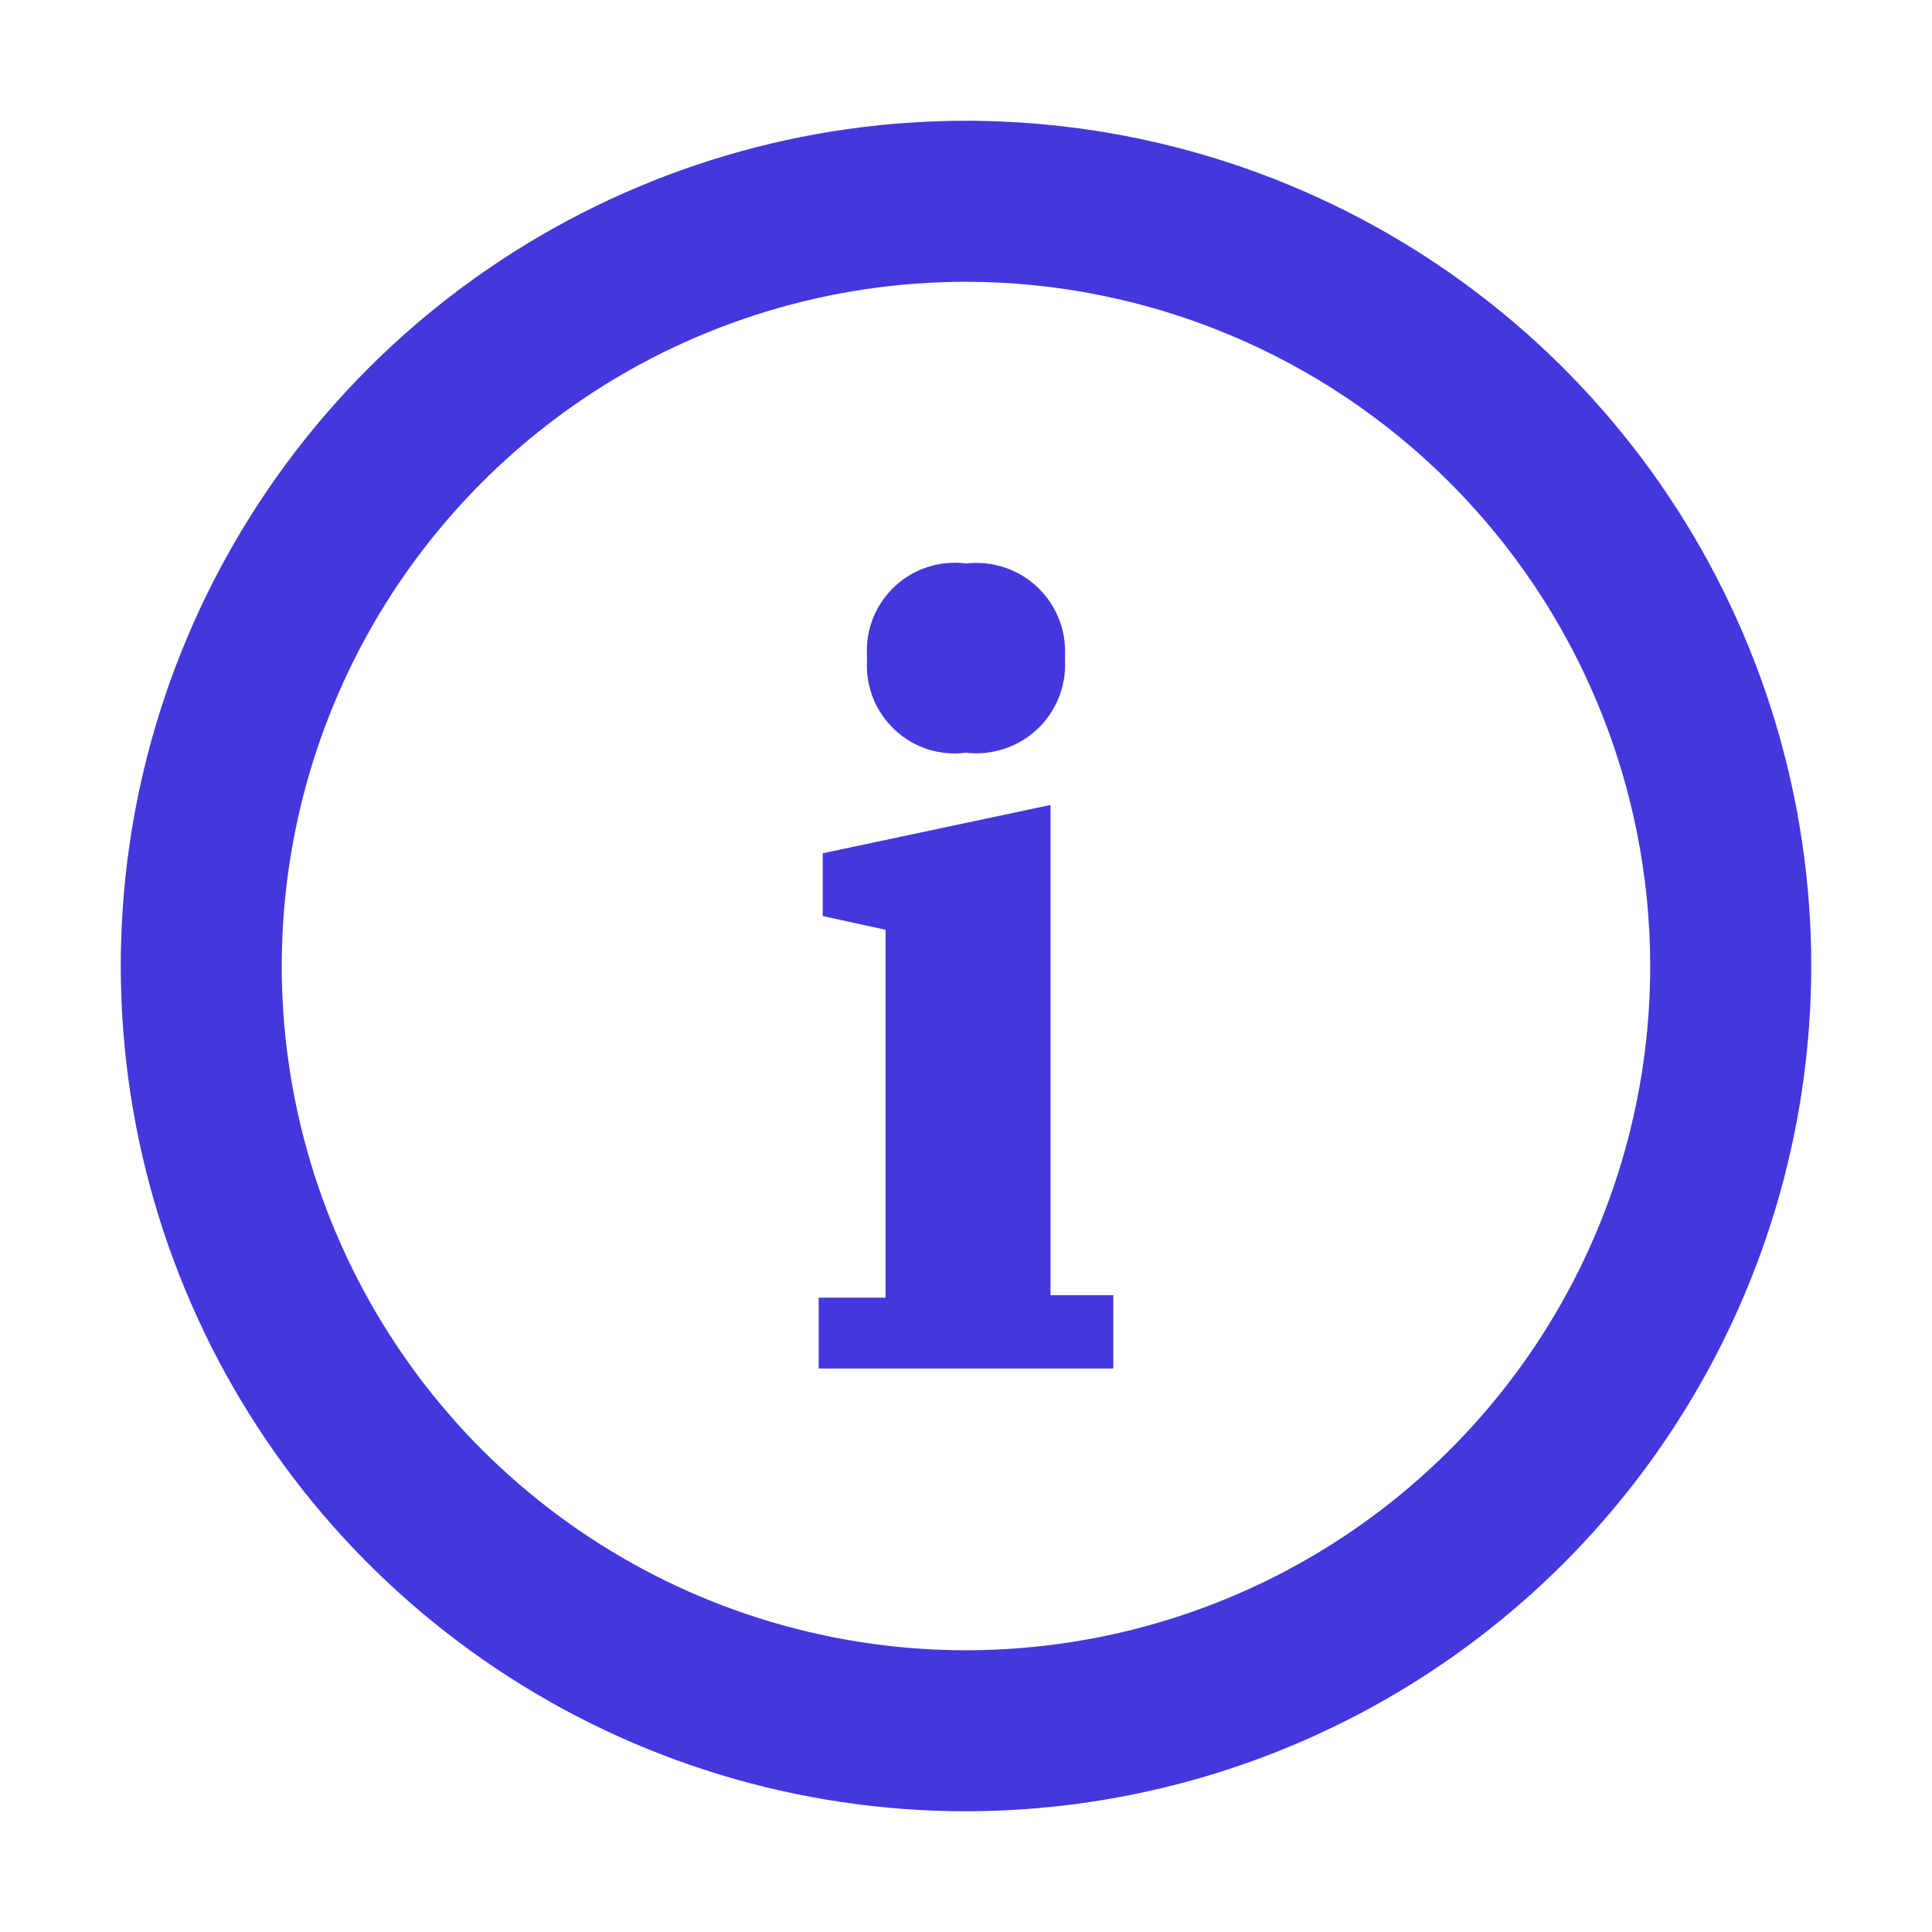
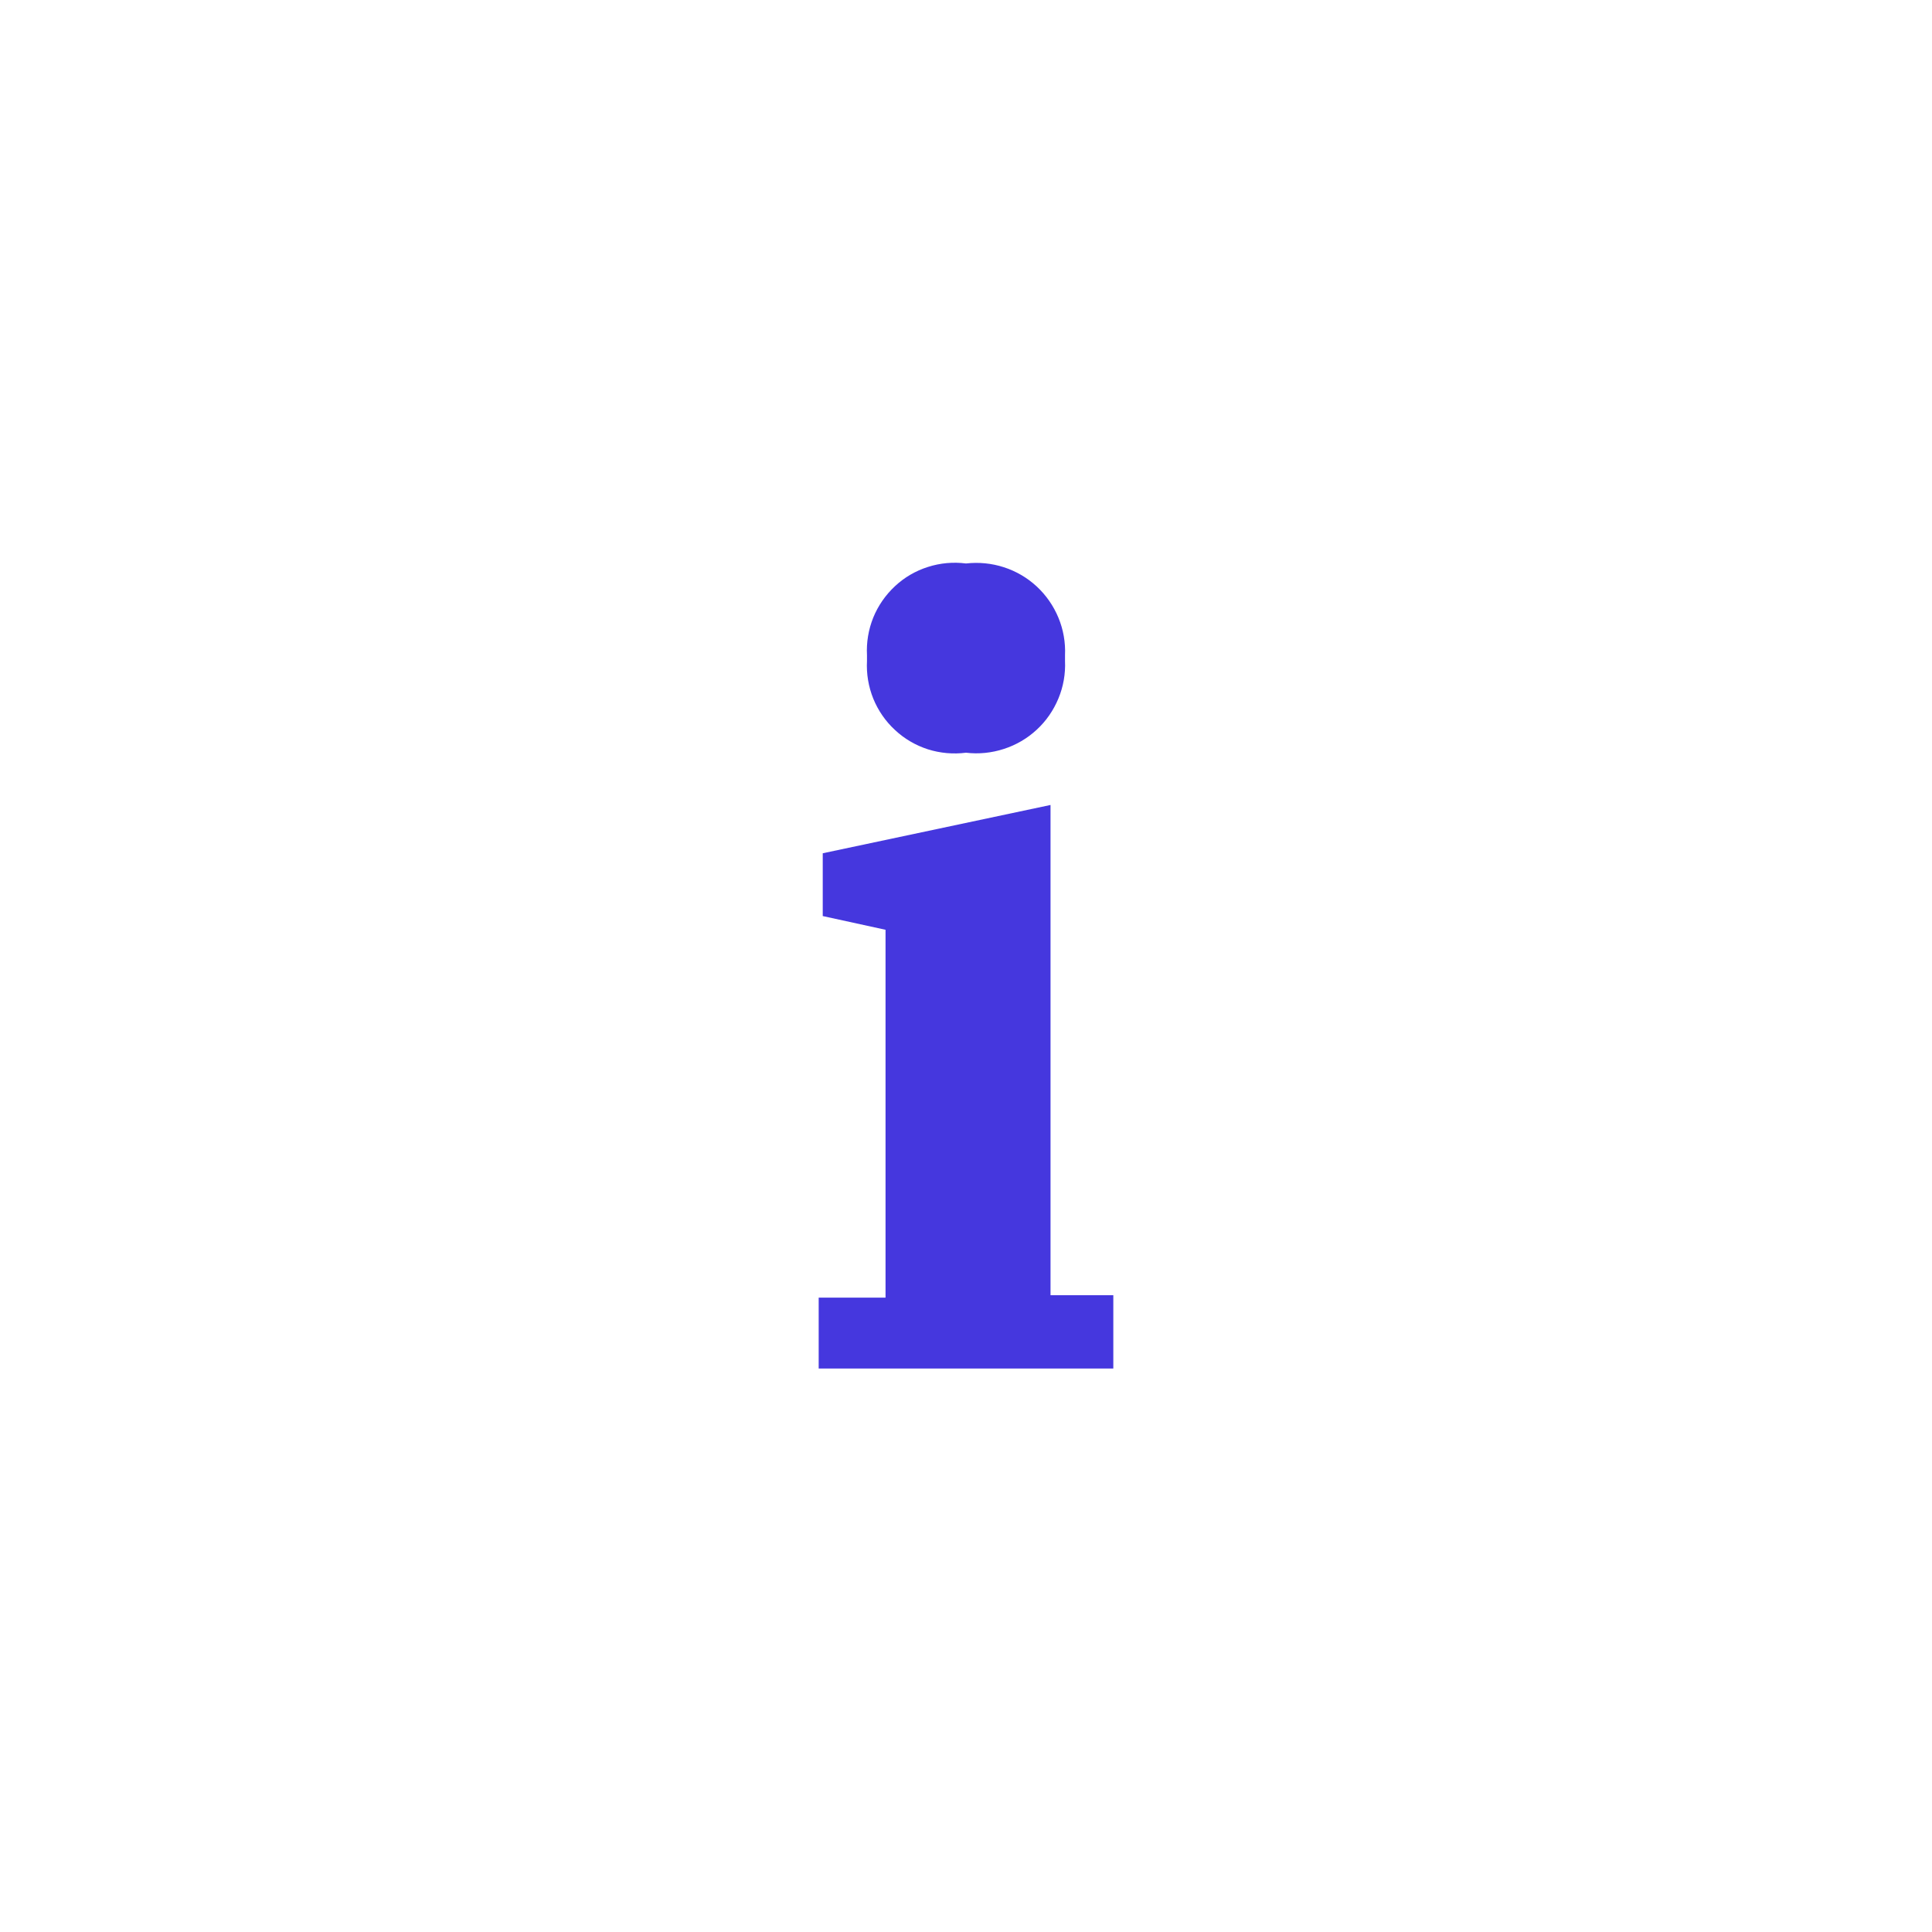
<svg xmlns="http://www.w3.org/2000/svg" width="20" height="20" viewBox="0 0 20 20" fill="none">
-   <path d="M10 18.75C8.269 18.75 6.578 18.237 5.139 17.275C3.7 16.314 2.578 14.947 1.916 13.348C1.254 11.75 1.081 9.99 1.418 8.293C1.756 6.596 2.589 5.037 3.813 3.813C5.037 2.589 6.596 1.756 8.293 1.418C9.99 1.081 11.75 1.254 13.348 1.916C14.947 2.578 16.314 3.7 17.275 5.139C18.237 6.578 18.75 8.269 18.75 10C18.748 12.32 17.825 14.544 16.185 16.185C14.544 17.825 12.32 18.748 10 18.75V18.75ZM10 2.917C8.599 2.917 7.23 3.332 6.065 4.11C4.9 4.889 3.992 5.995 3.456 7.289C2.92 8.584 2.779 10.008 3.053 11.382C3.326 12.756 4.001 14.018 4.991 15.009C5.982 15.999 7.244 16.674 8.618 16.947C9.992 17.221 11.416 17.08 12.711 16.544C14.005 16.008 15.111 15.1 15.89 13.935C16.668 12.77 17.083 11.401 17.083 10C17.081 8.122 16.334 6.322 15.006 4.994C13.678 3.666 11.878 2.919 10 2.917V2.917Z" fill="#4537DE" />
  <path d="M8.475 13.433H9.167V9.625L8.517 9.483V8.833L10.875 8.333V13.408H11.525V14.167H8.475V13.433ZM8.975 6.842V6.783C8.968 6.65 8.99 6.517 9.04 6.393C9.09 6.27 9.167 6.159 9.265 6.068C9.362 5.977 9.479 5.909 9.606 5.869C9.733 5.828 9.868 5.816 10 5.833C10.132 5.818 10.266 5.831 10.392 5.872C10.519 5.913 10.635 5.981 10.732 6.071C10.83 6.162 10.906 6.272 10.957 6.395C11.008 6.518 11.031 6.651 11.025 6.783V6.842C11.031 6.975 11.008 7.107 10.957 7.23C10.906 7.353 10.83 7.464 10.732 7.554C10.635 7.644 10.519 7.712 10.392 7.753C10.266 7.794 10.132 7.808 10 7.792C9.868 7.809 9.733 7.797 9.606 7.757C9.479 7.716 9.362 7.648 9.265 7.557C9.167 7.467 9.09 7.355 9.04 7.232C8.99 7.108 8.968 6.975 8.975 6.842V6.842Z" fill="#4537DE" />
</svg>